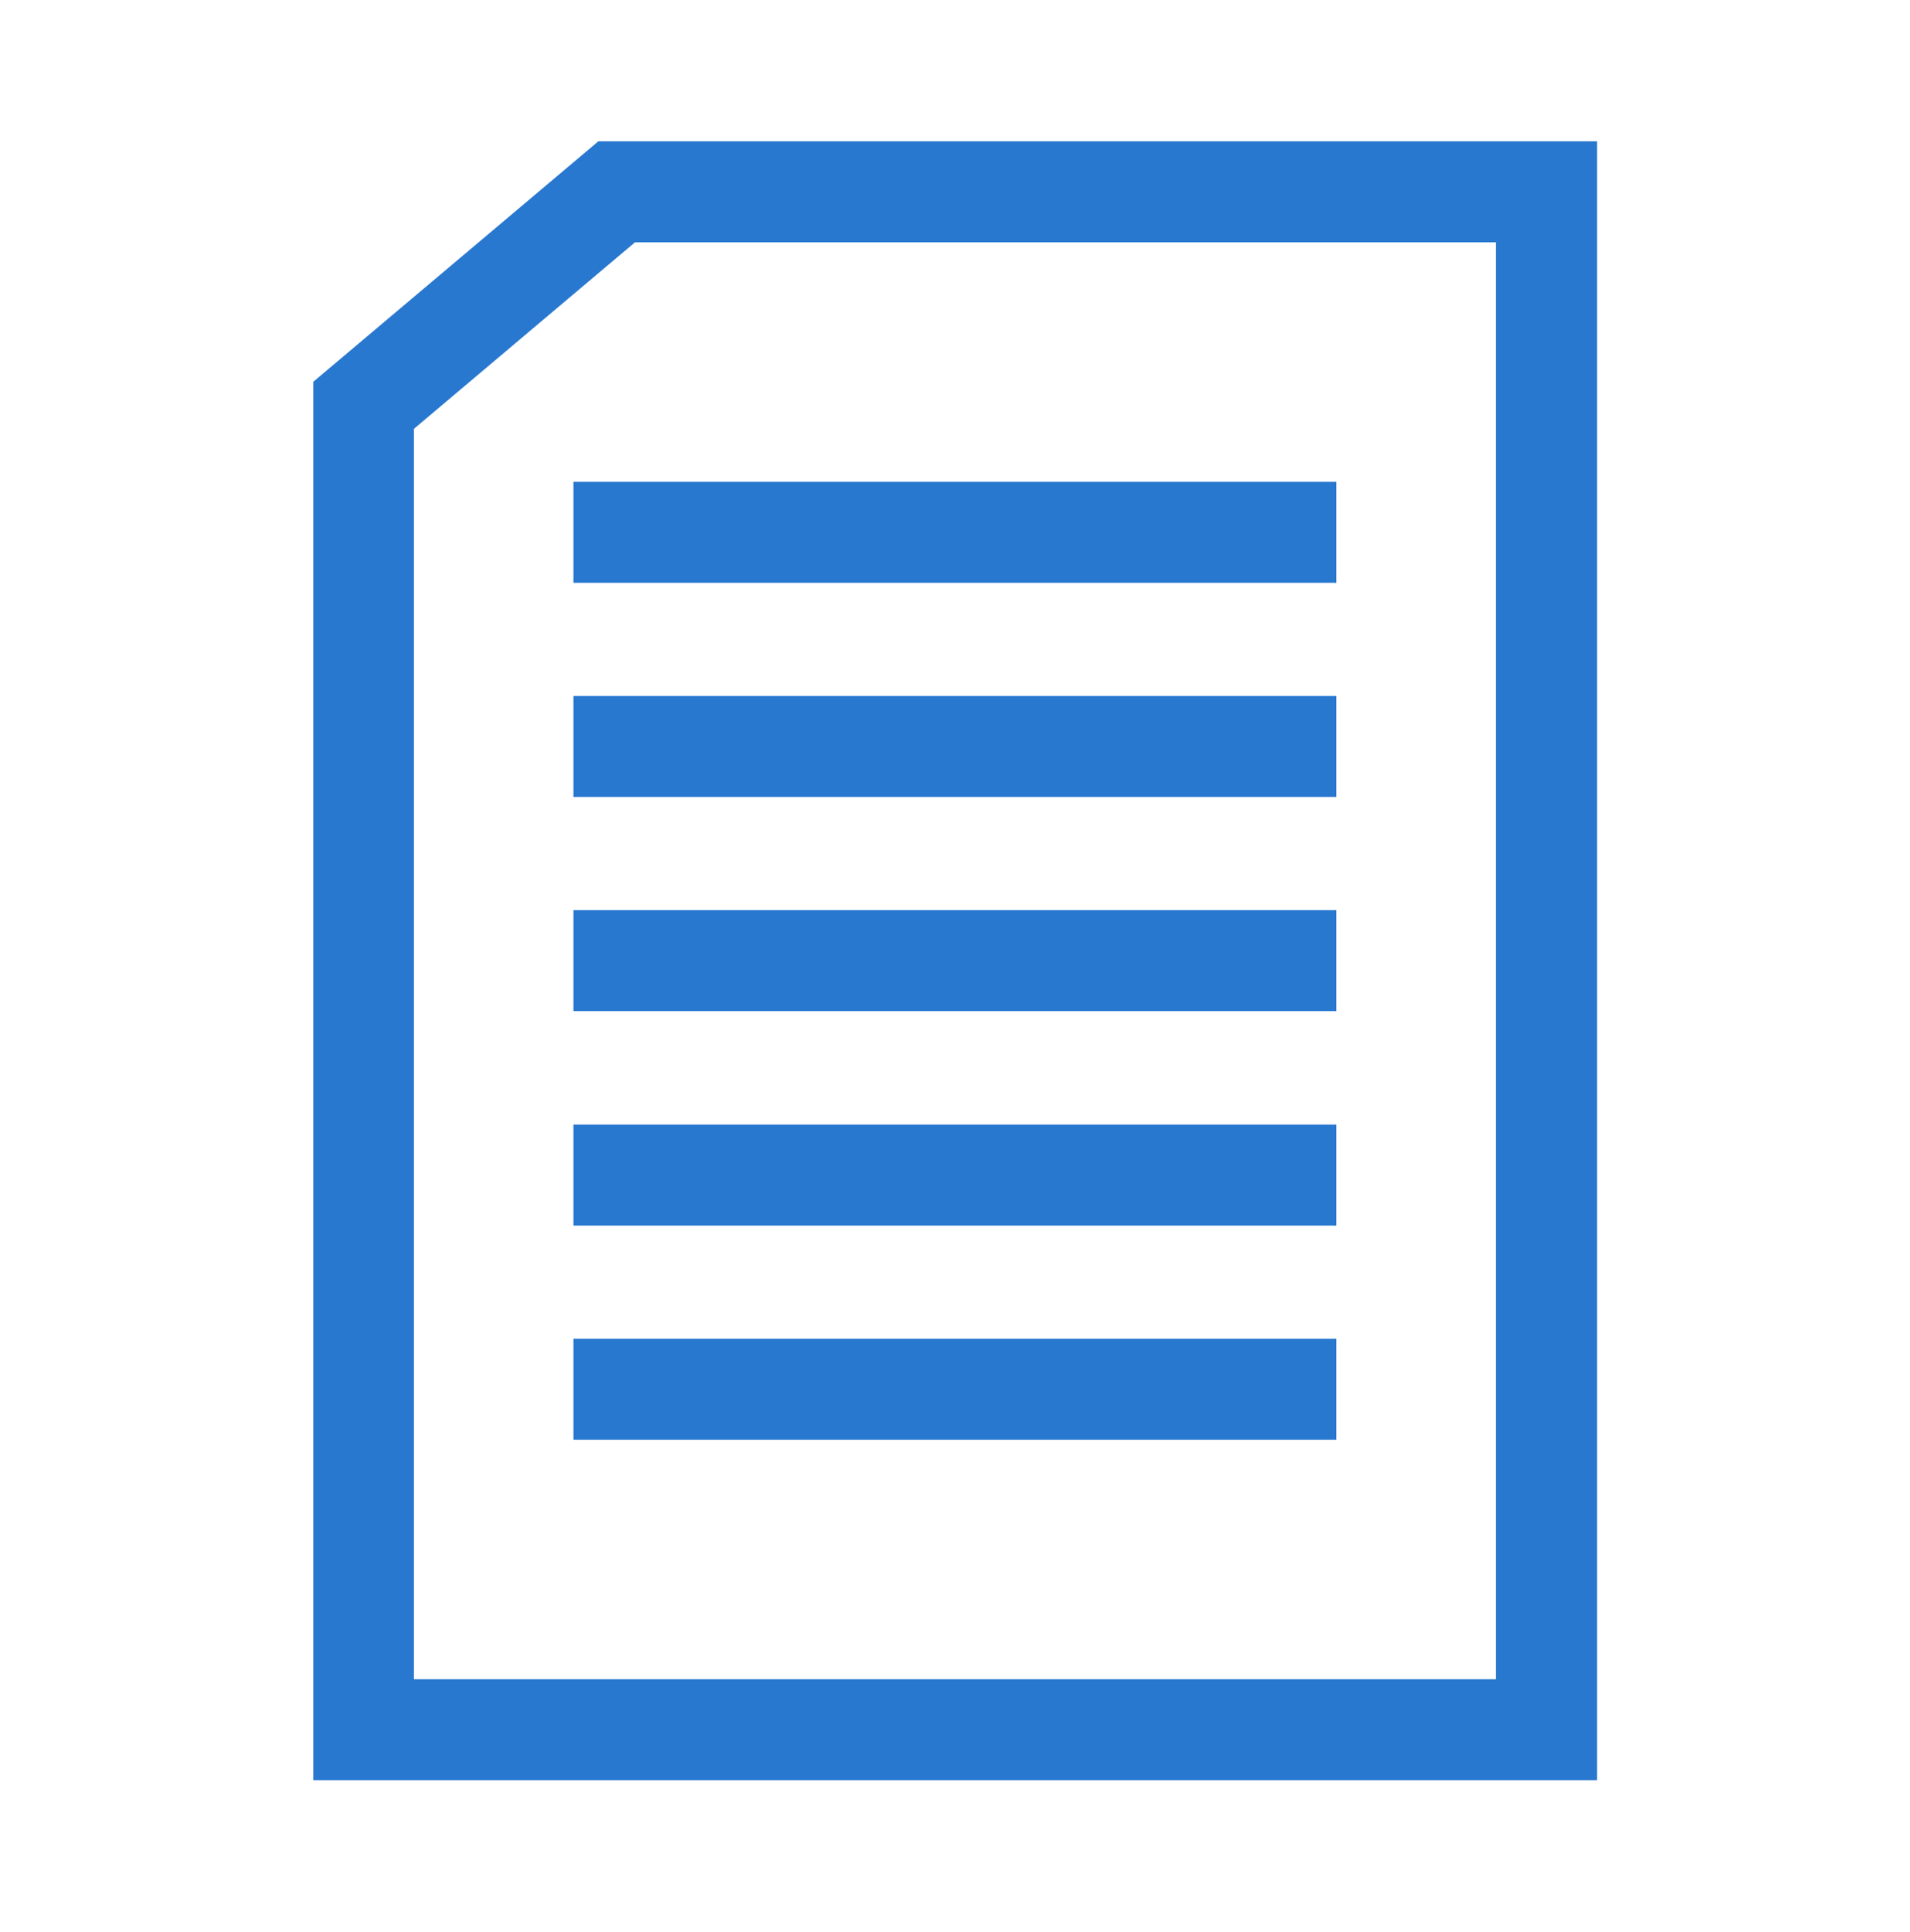
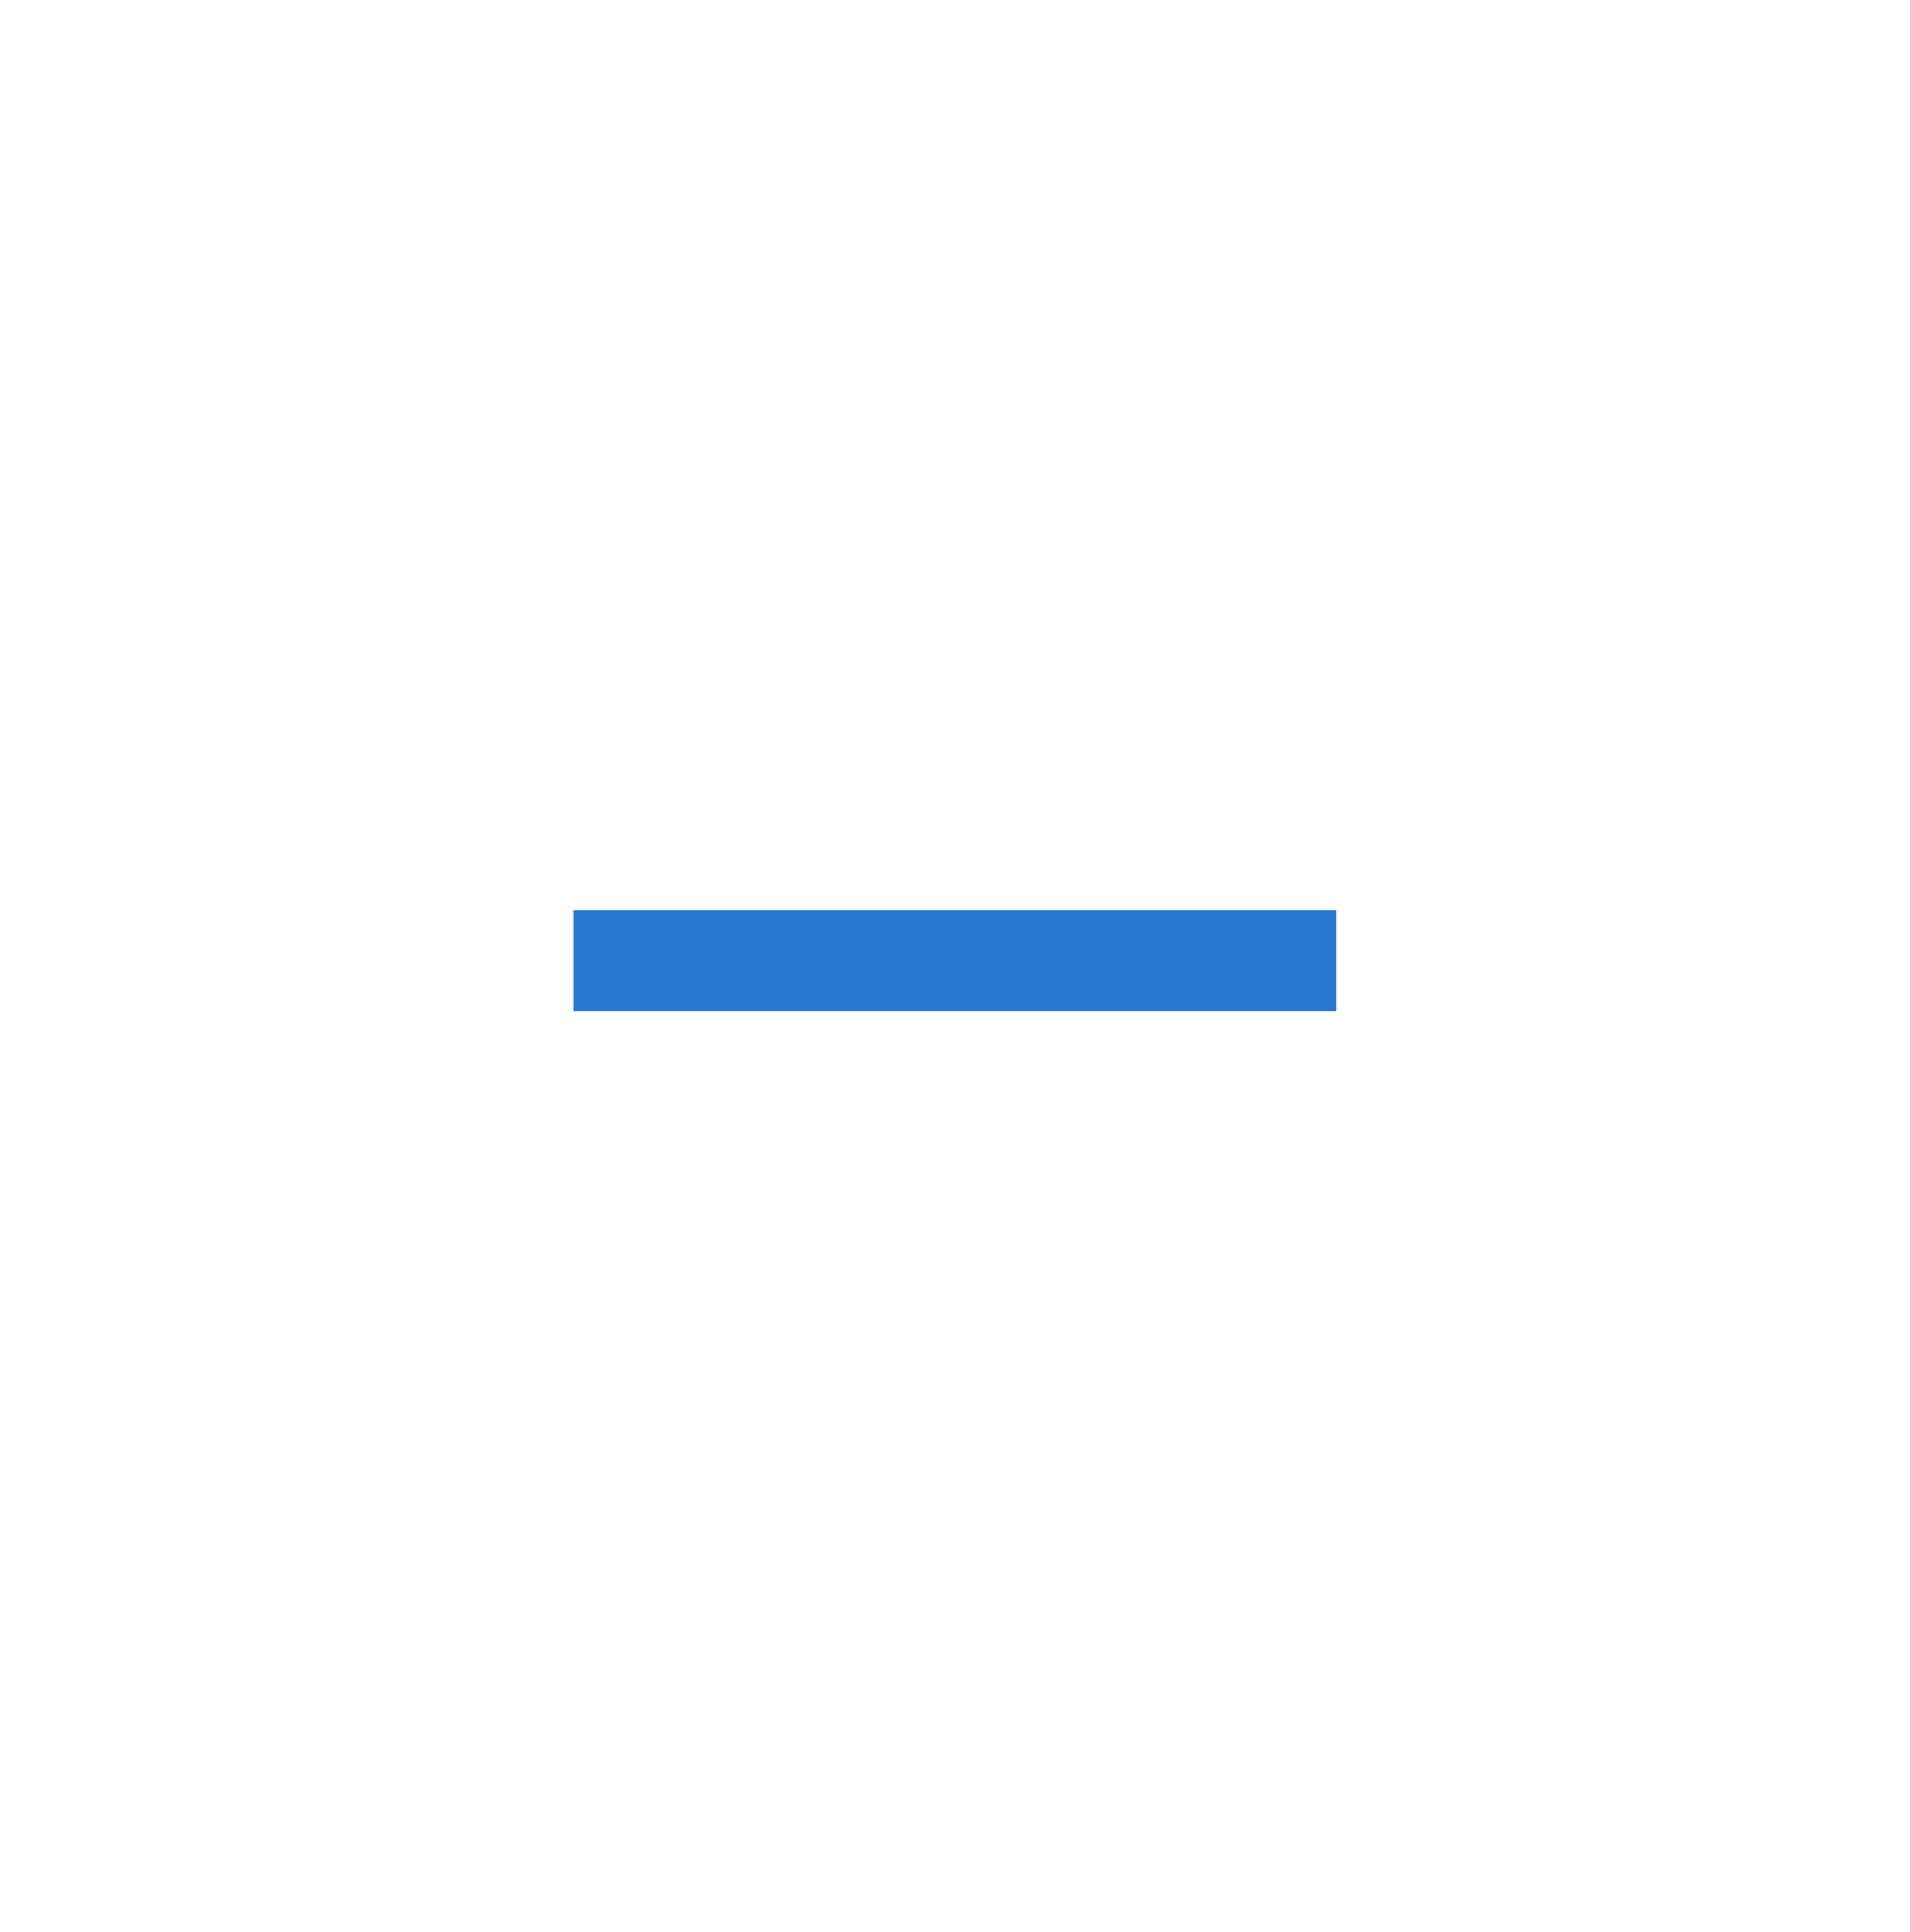
<svg xmlns="http://www.w3.org/2000/svg" width="88" height="89" viewBox="0 0 88 89" fill="none">
-   <path d="M27.751 6.758H27.659L27.59 6.817L14.772 17.626L14.684 17.701V17.817V81.495V81.745H14.934H73.083H73.333V81.495V7.008V6.758H73.083H27.751ZM29.166 10.91H69.167V77.594H18.821V19.636L29.166 10.91Z" fill="#2978D0" stroke="#2978D0" stroke-width="0.5" />
-   <path d="M26.921 22.441H26.671V22.691V26.343V26.593H26.921H61.066H61.316V26.343V22.691V22.441H61.066H26.921Z" fill="#2978D0" stroke="#2978D0" stroke-width="0.5" />
-   <path d="M26.921 32.305H26.671V32.555V36.206V36.456H26.921H61.066H61.316V36.206V32.555V32.305H61.066H26.921Z" fill="#2978D0" stroke="#2978D0" stroke-width="0.5" />
  <path d="M26.921 42.169H26.671V42.419V46.07V46.32H26.921H61.066H61.316V46.07V42.419V42.169H61.066H26.921Z" fill="#2978D0" stroke="#2978D0" stroke-width="0.5" />
-   <path d="M26.921 52.047H26.671V52.297V55.949V56.199H26.921H61.066H61.316V55.949V52.297V52.047H61.066H26.921Z" fill="#2978D0" stroke="#2978D0" stroke-width="0.5" />
-   <path d="M26.921 61.911H26.671V62.161V65.812V66.062H26.921H61.066H61.316V65.812V62.161V61.911H61.066H26.921Z" fill="#2978D0" stroke="#2978D0" stroke-width="0.5" />
</svg>